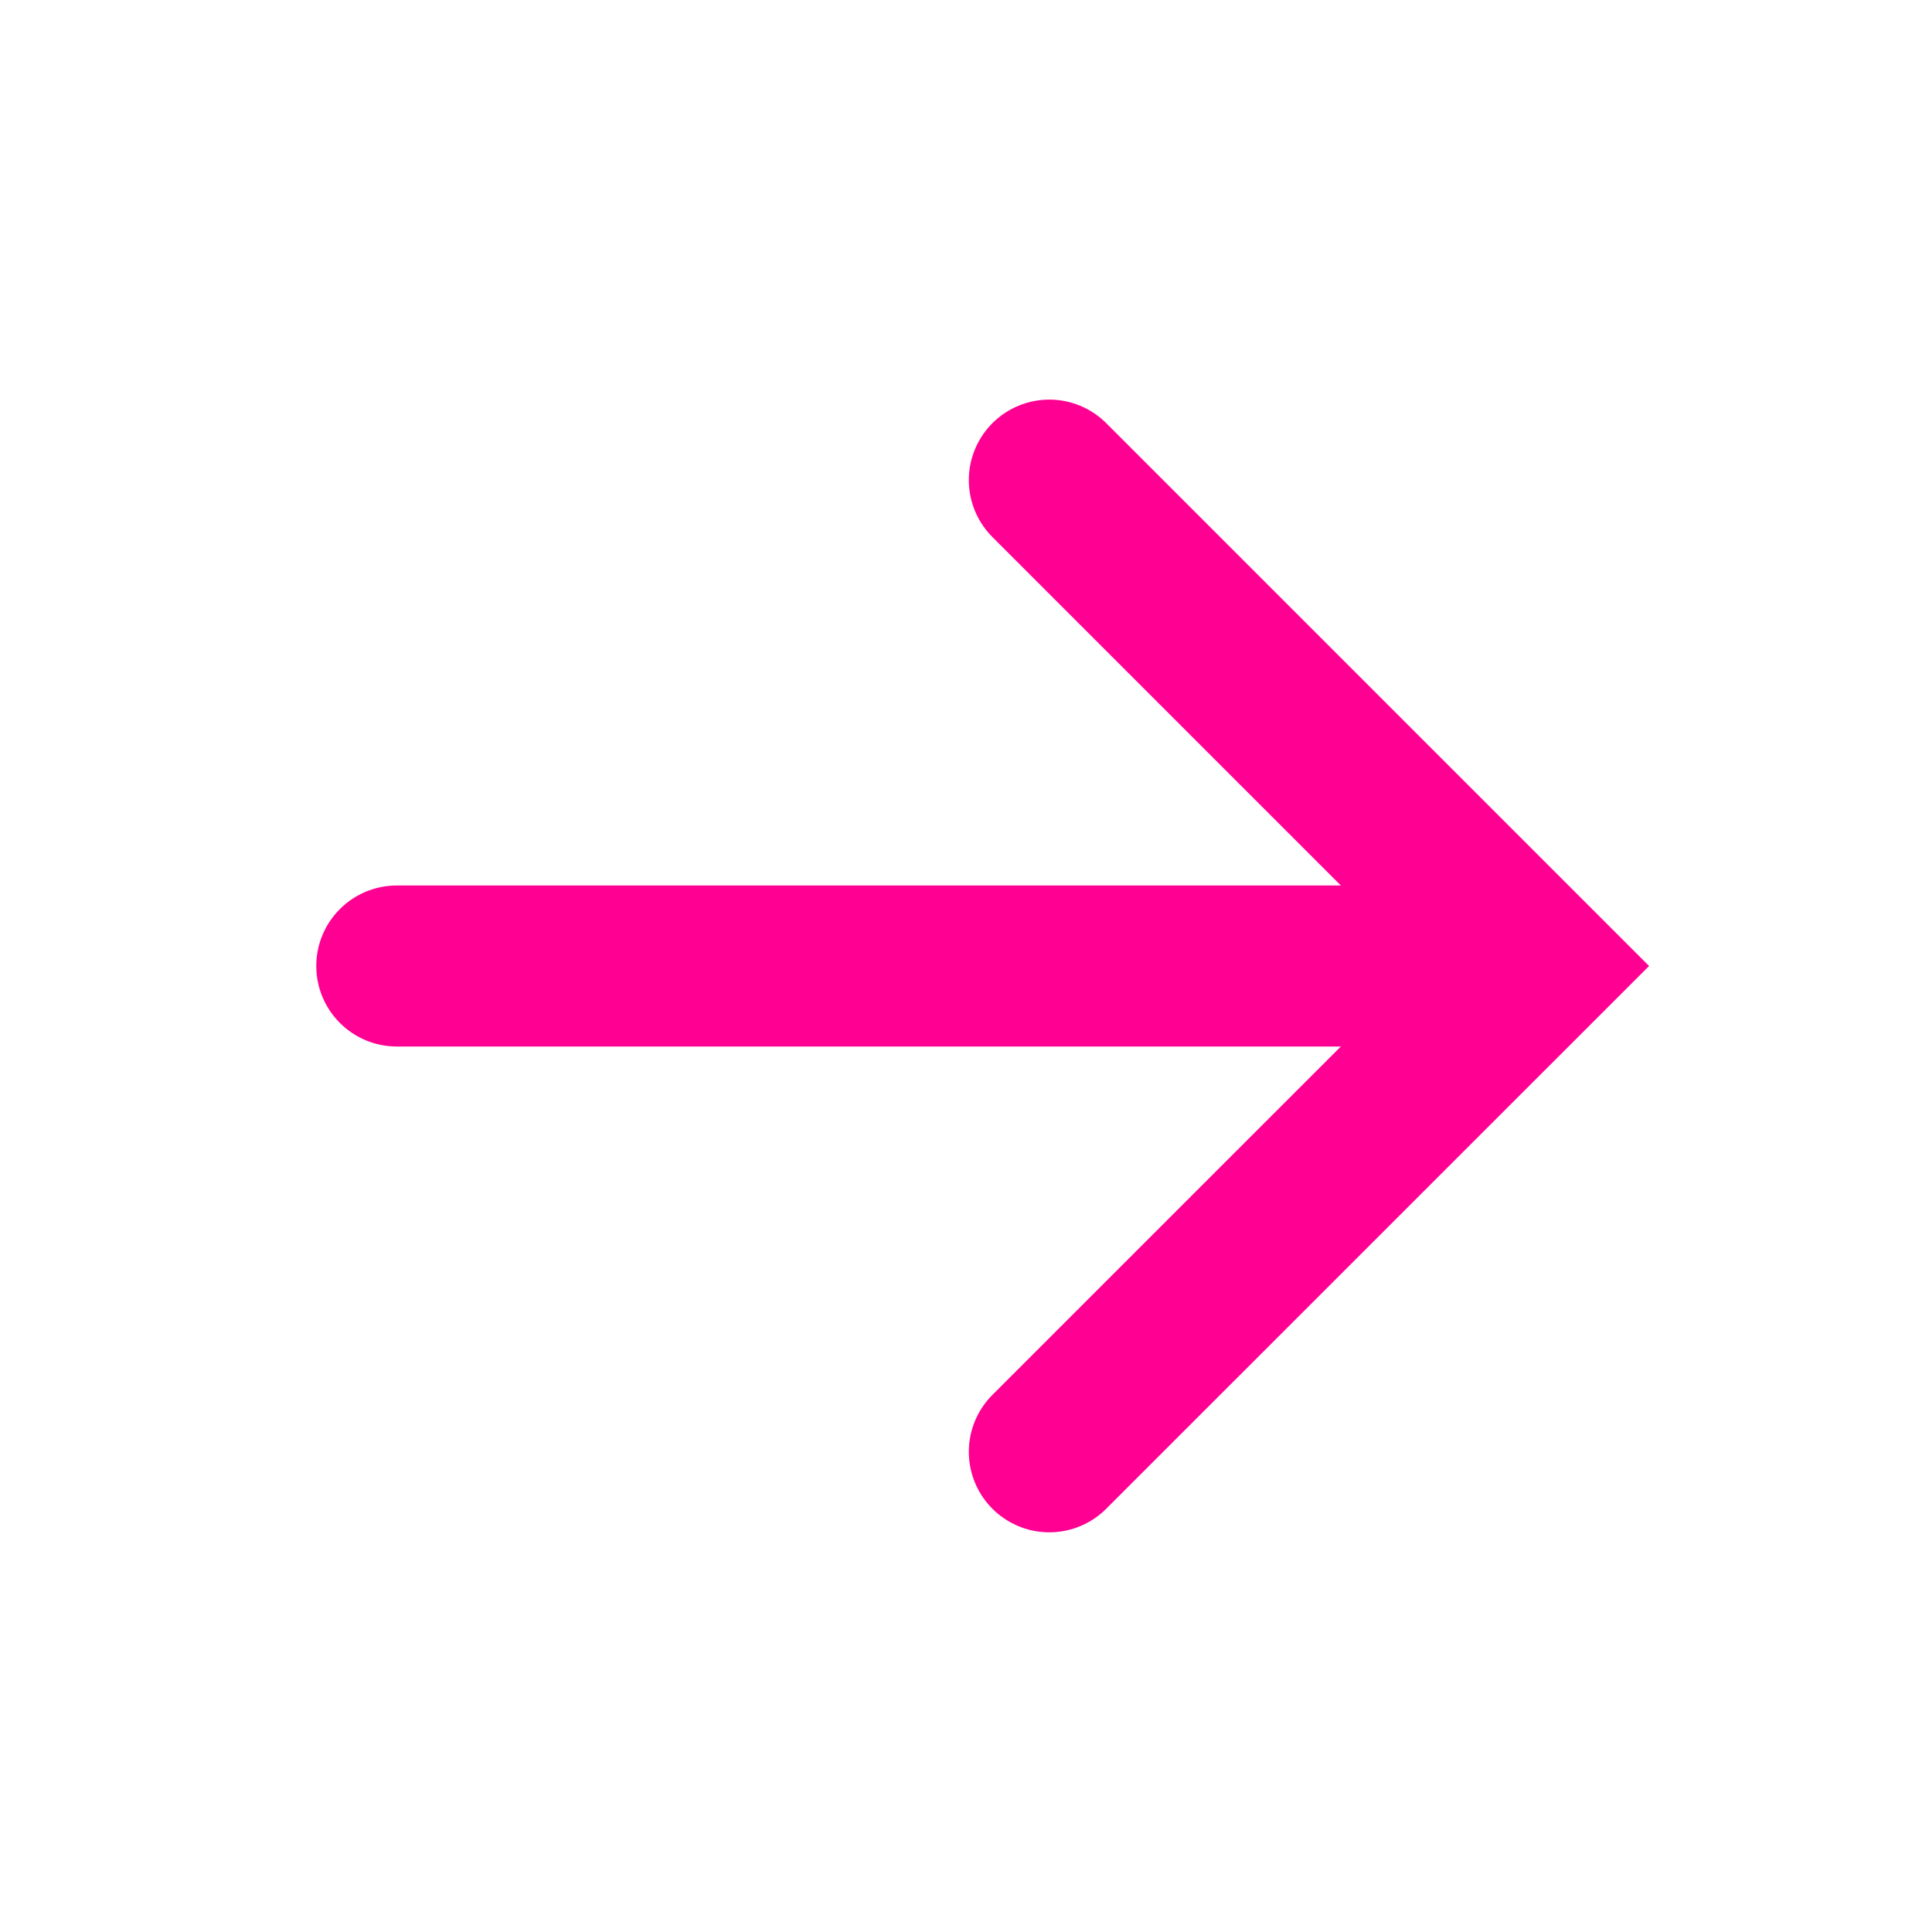
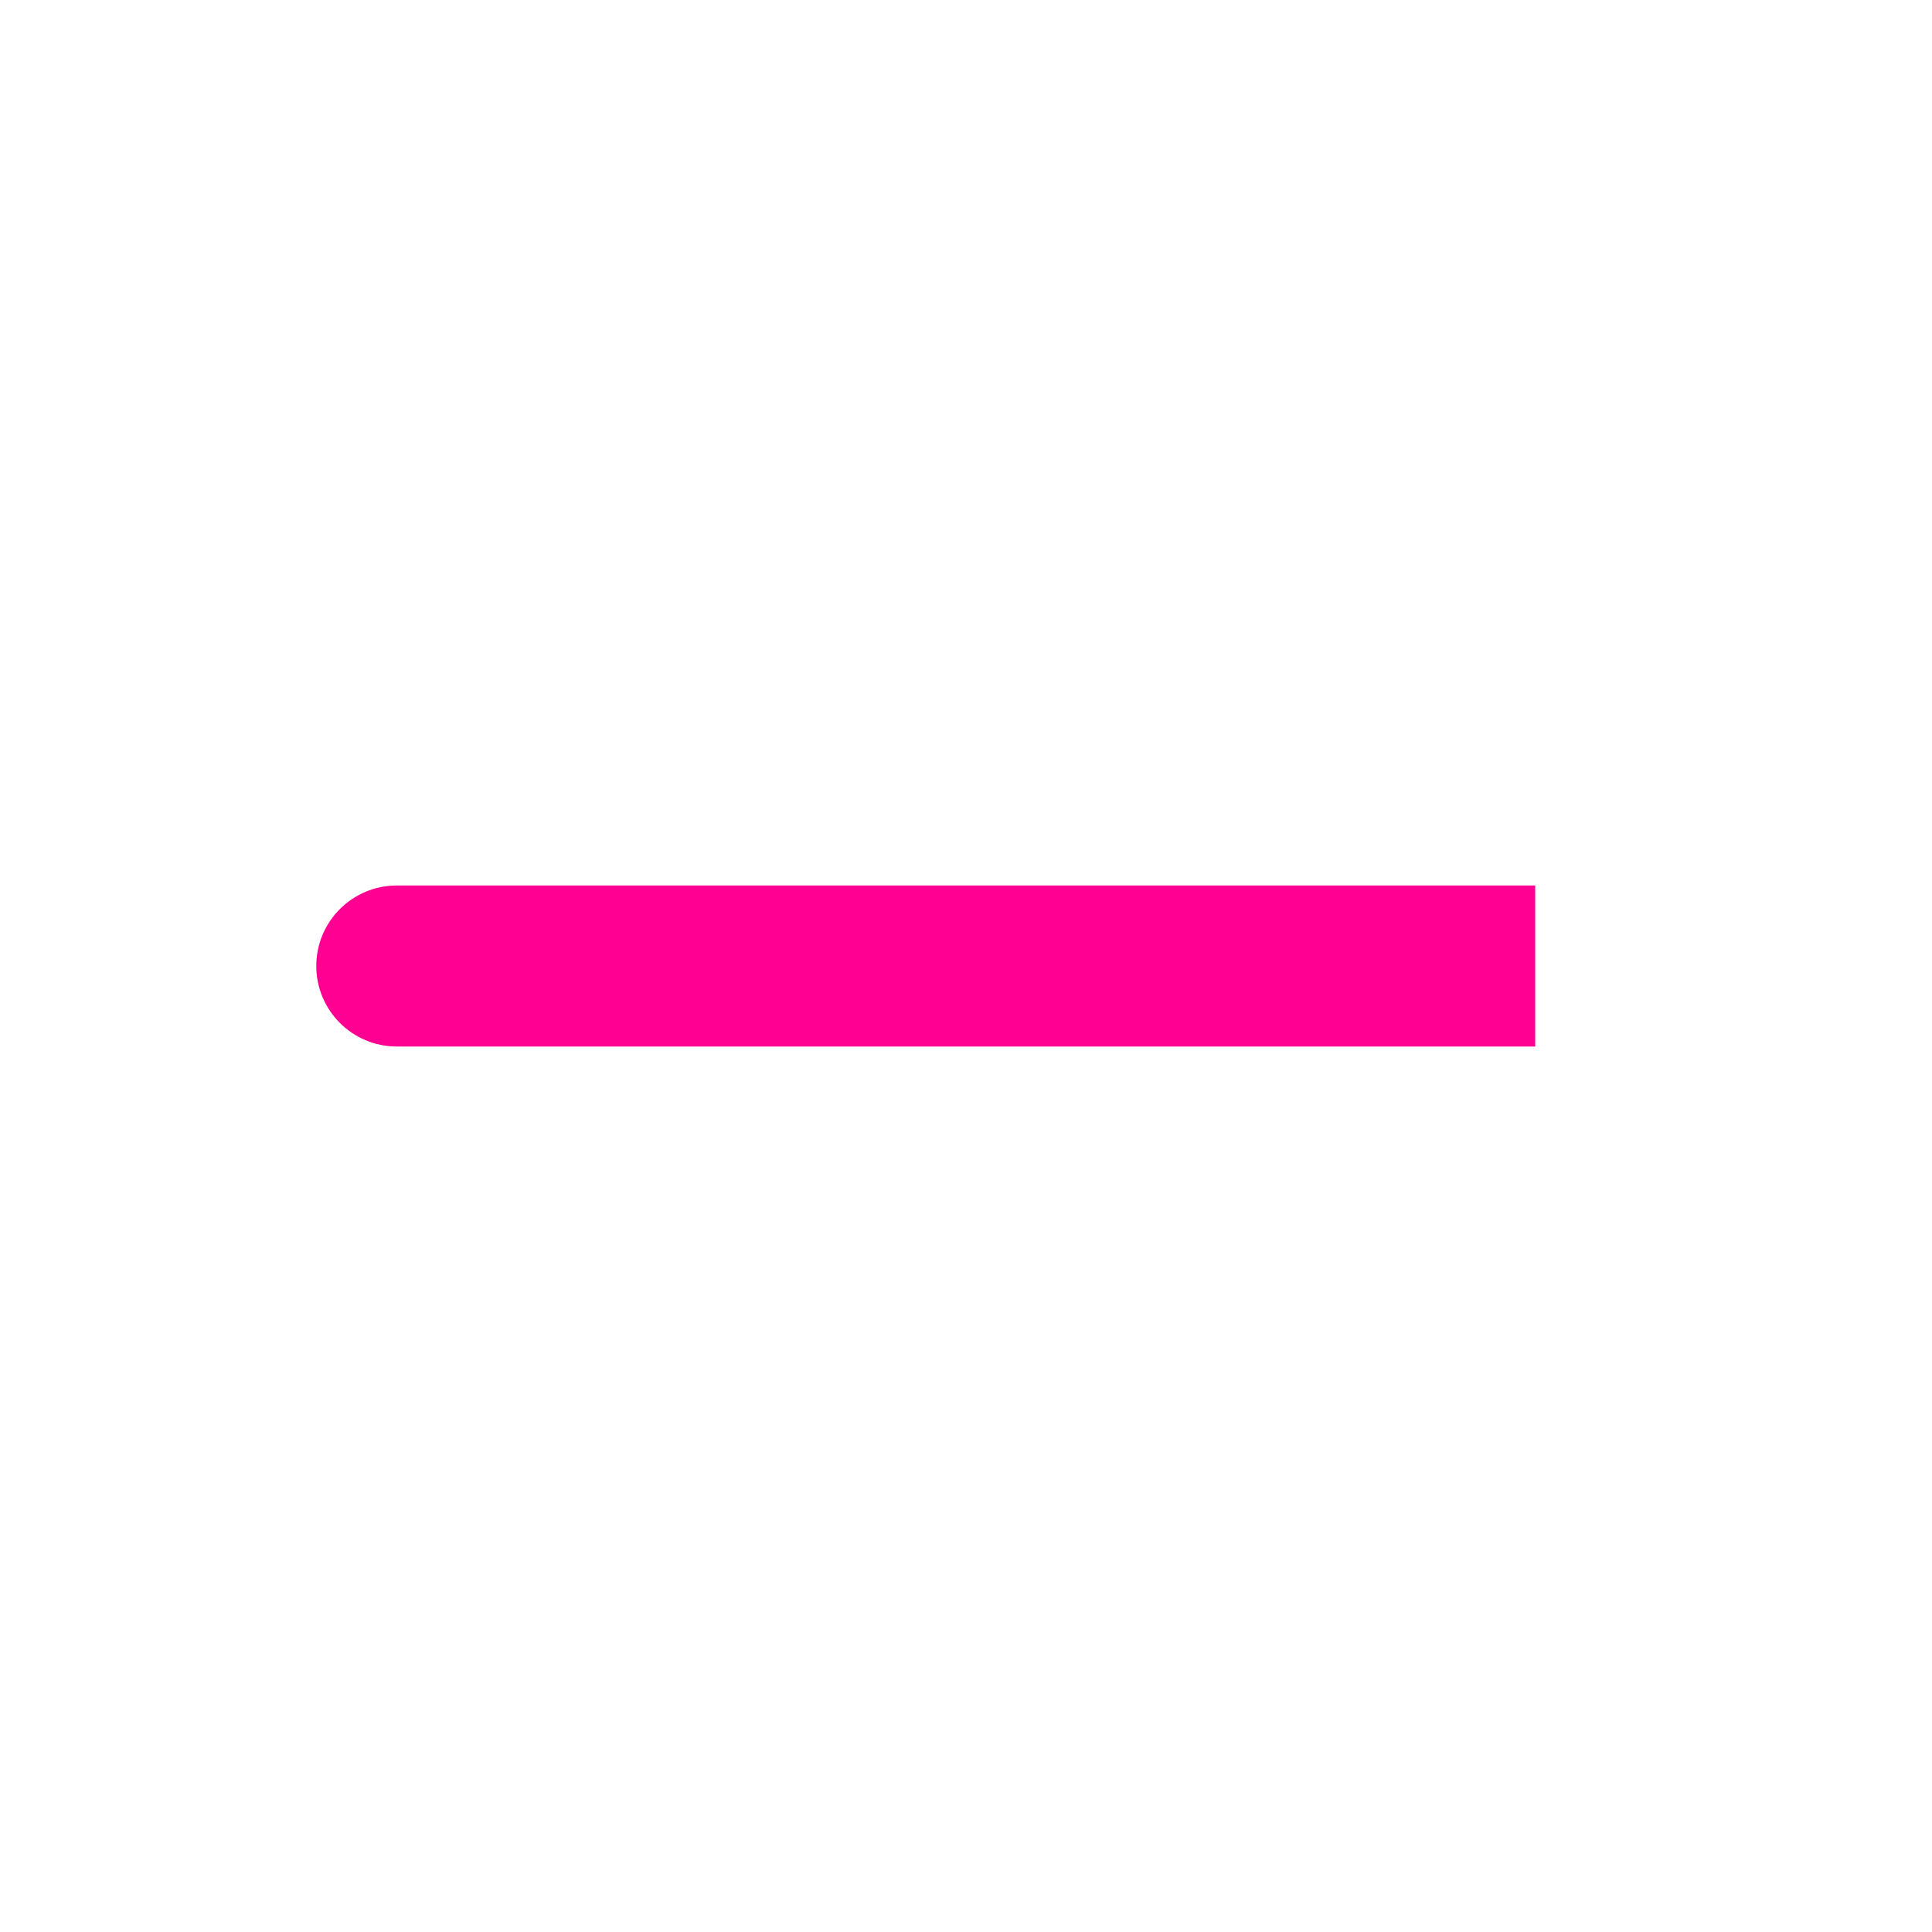
<svg xmlns="http://www.w3.org/2000/svg" width="24" height="24" viewBox="0 0 24 24" fill="none">
  <path d="M4.929 11C4.377 11 3.929 11.448 3.929 12C3.929 12.552 4.377 13 4.929 13L4.929 11ZM4.929 13H19.071L19.071 11H4.929L4.929 13Z" fill="#FF0092" />
-   <path d="M13.035 5.964L19.071 12L13.035 18.035" stroke="#FF0092" stroke-width="2" stroke-linecap="round" />
</svg>